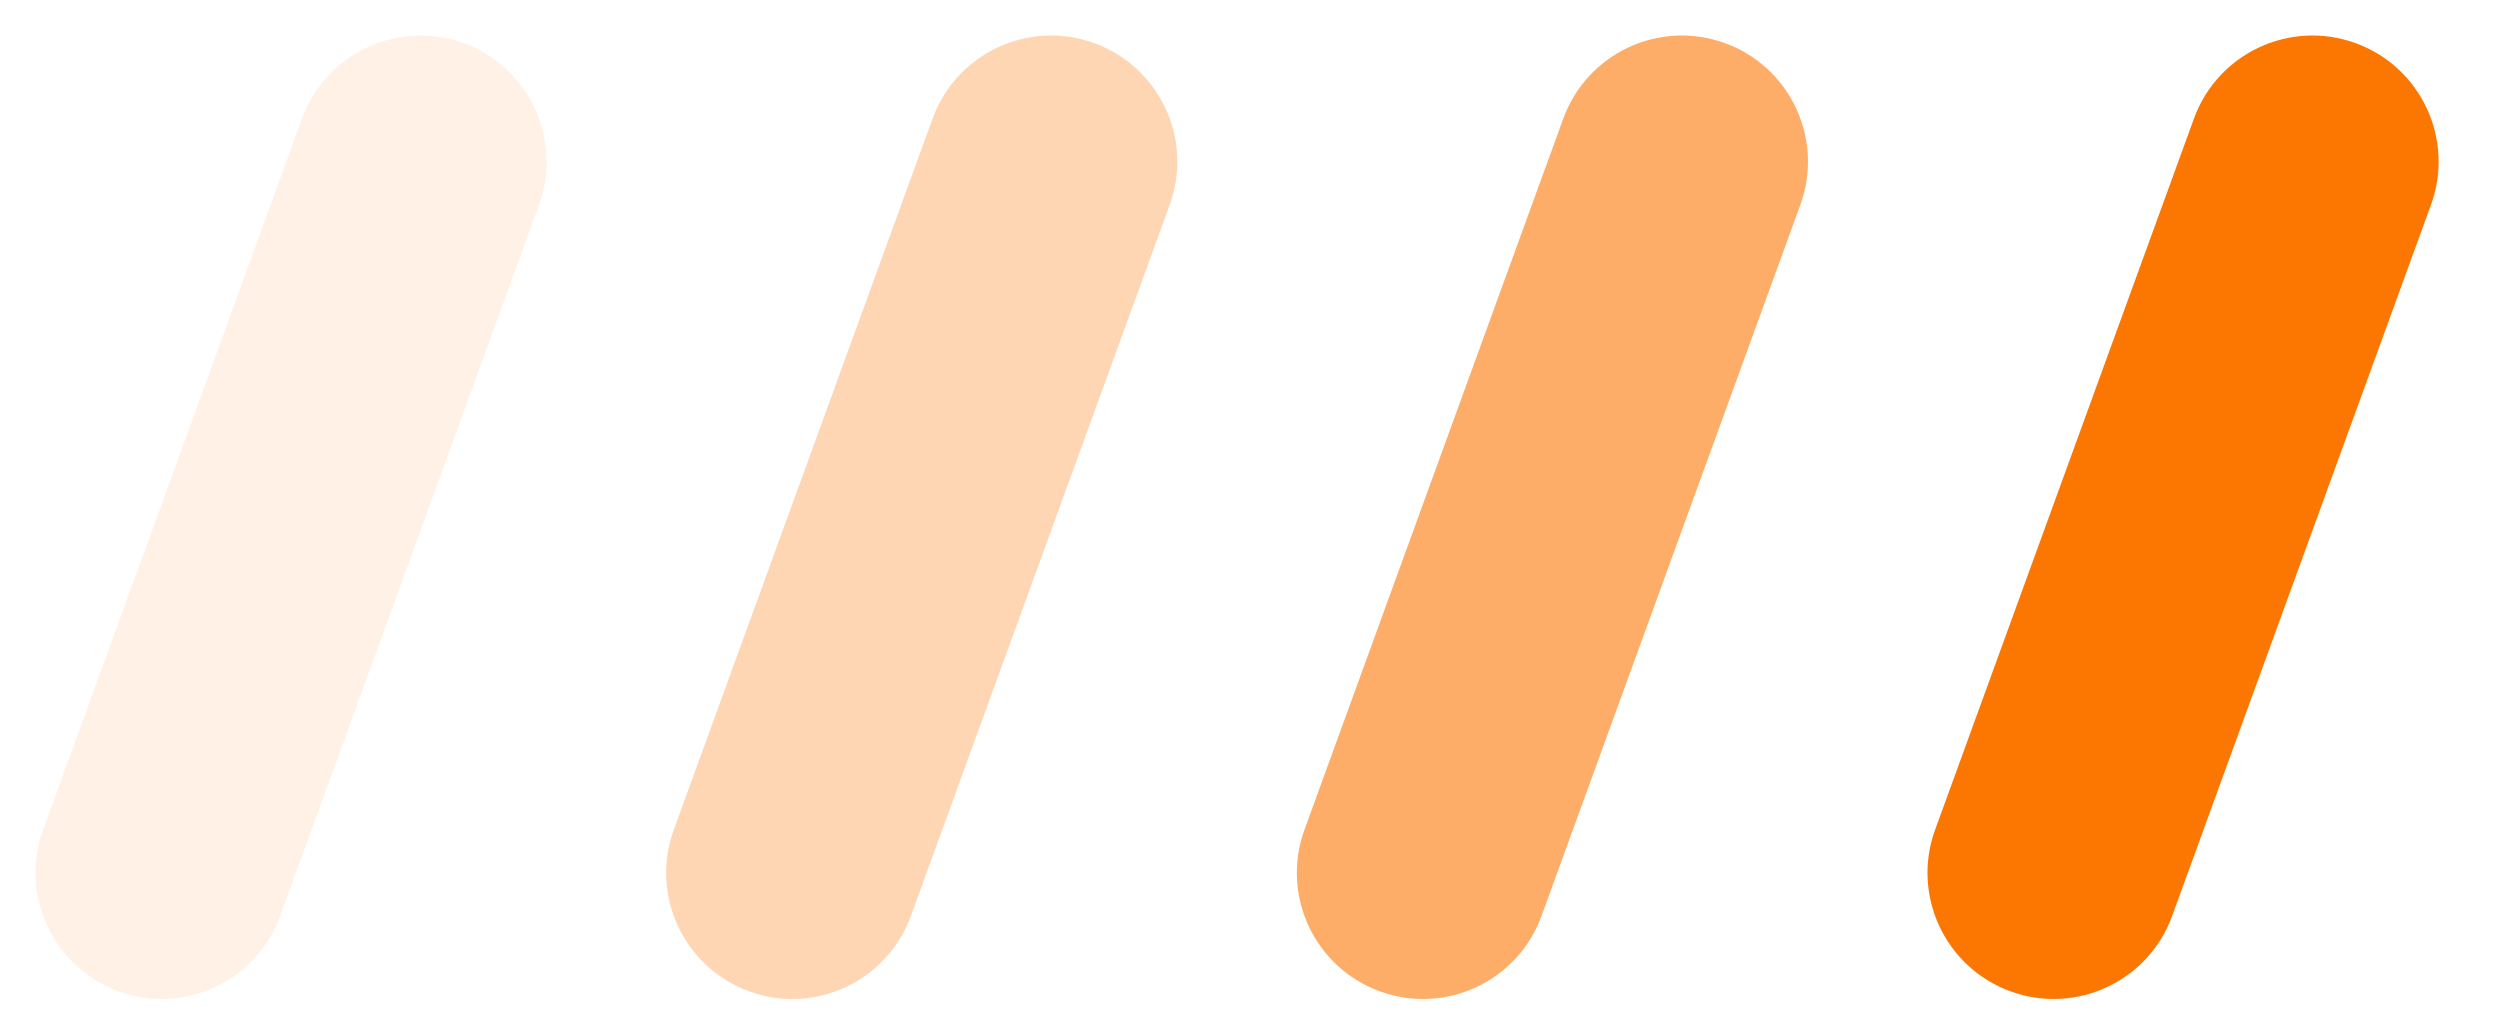
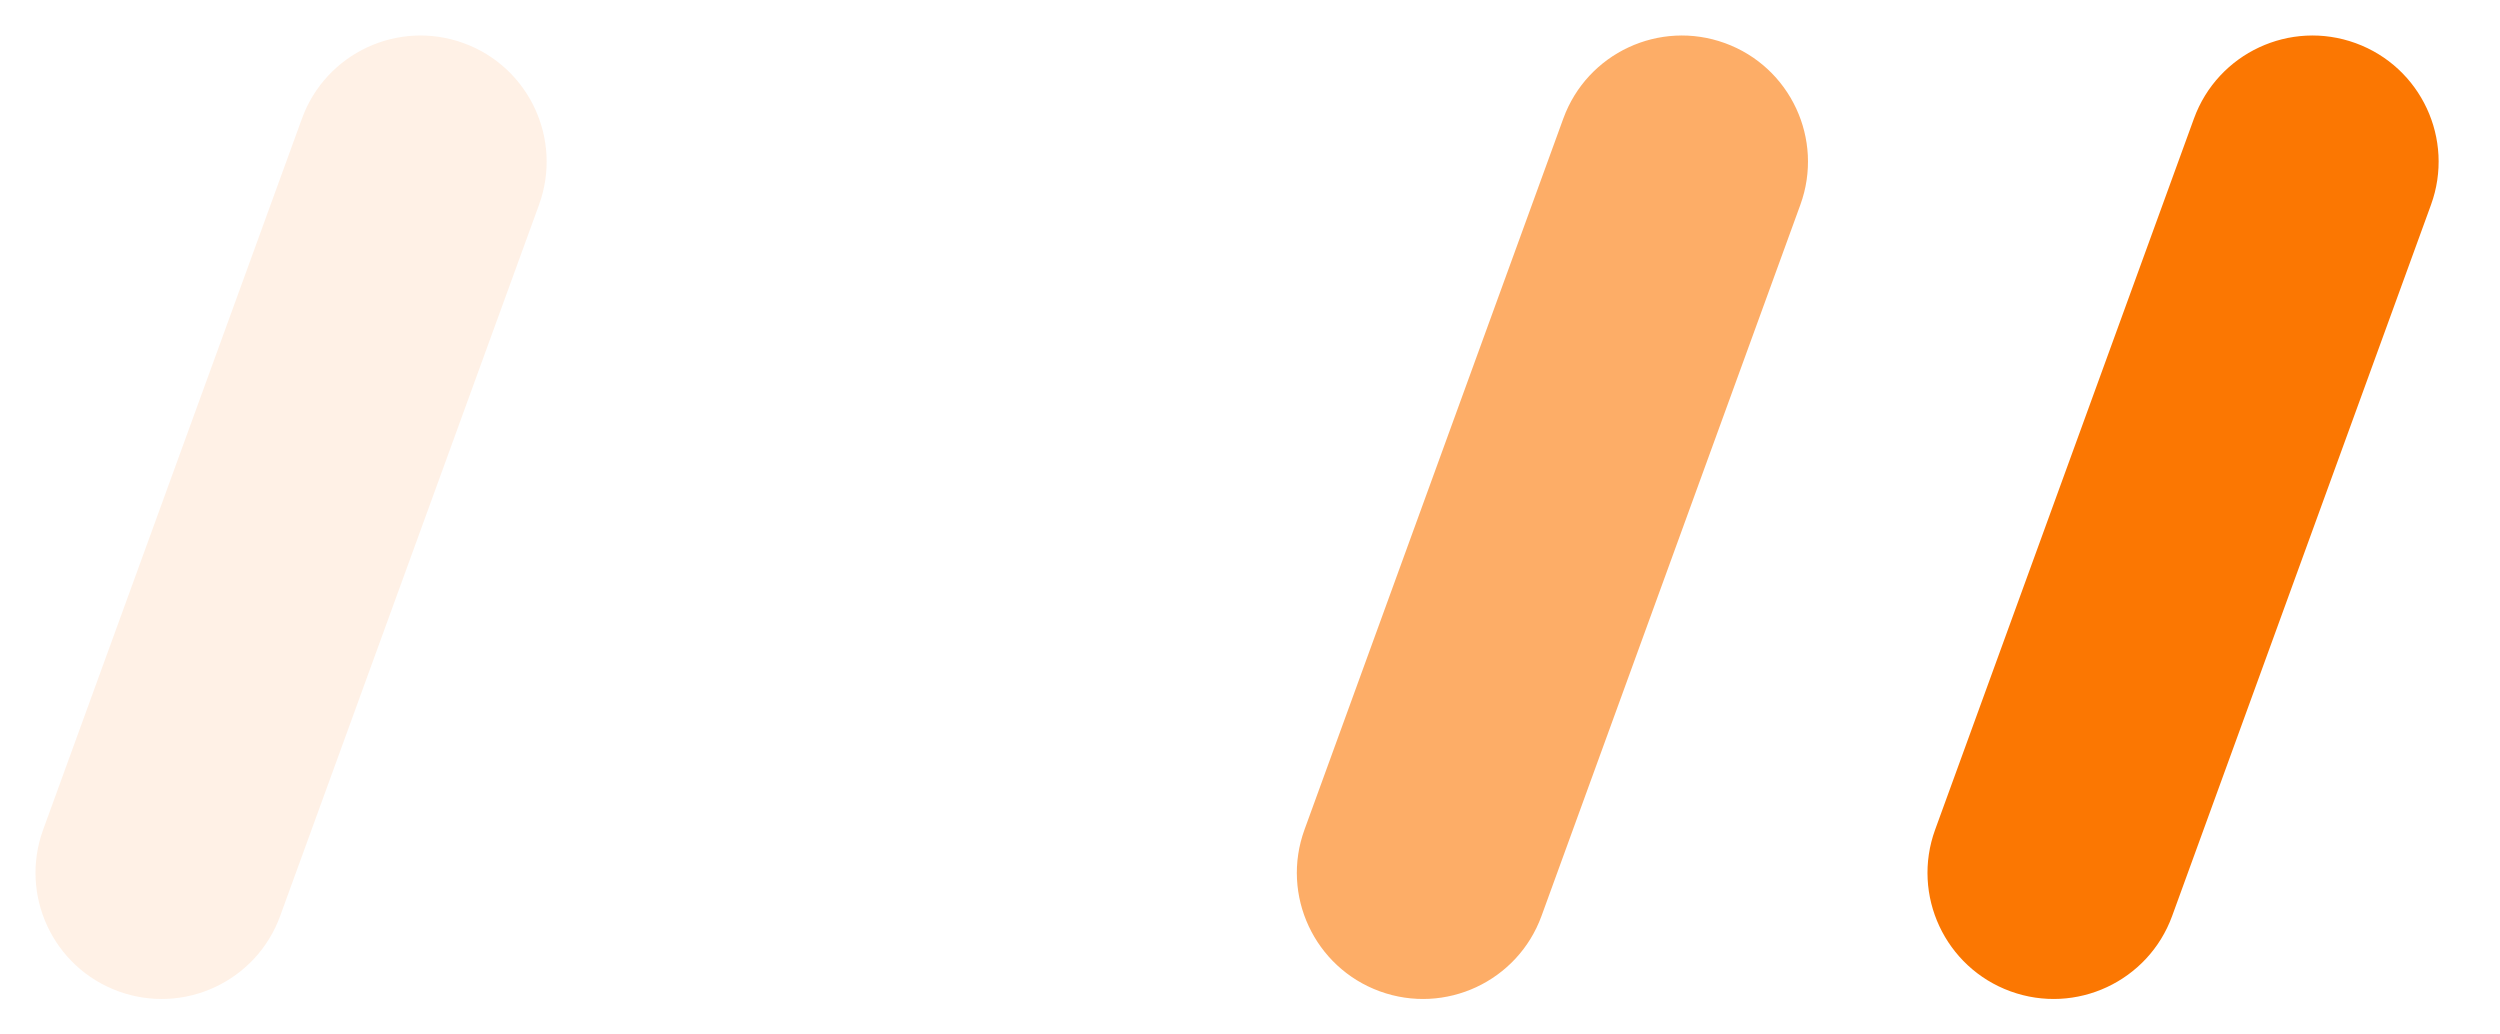
<svg xmlns="http://www.w3.org/2000/svg" width="58px" height="24px" viewBox="0 0 58 24" version="1.1">
  <title>icon_tit_le</title>
  <g id="页面-3" stroke="none" stroke-width="1" fill="none" fill-rule="evenodd">
    <g id="Apple-TV备份-2" transform="translate(-960, -322)" fill="#FB7702">
      <g id="icon_tit_le" transform="translate(960, 322)">
        <path d="M50.647,0.295 C52.263,0.295 53.573,1.605 53.573,3.221 L53.573,20.779 C53.573,22.395 52.263,23.705 50.647,23.705 C49.031,23.705 47.721,22.395 47.721,20.779 L47.721,3.221 C47.721,1.605 49.031,0.295 50.647,0.295 Z" id="矩形" transform="translate(50.647, 12) rotate(20) translate(-50.647, -12)" />
        <path d="M36.016,0.295 C37.632,0.295 38.942,1.605 38.942,3.221 L38.942,20.779 C38.942,22.395 37.632,23.705 36.016,23.705 C34.4,23.705 33.09,22.395 33.09,20.779 L33.09,3.221 C33.09,1.605 34.4,0.295 36.016,0.295 Z" id="矩形" opacity="0.6" transform="translate(36.016, 12) rotate(20) translate(-36.016, -12)" />
-         <path d="M21.384,0.295 C23.001,0.295 24.311,1.605 24.311,3.221 L24.311,20.779 C24.311,22.395 23.001,23.705 21.384,23.705 C19.768,23.705 18.458,22.395 18.458,20.779 L18.458,3.221 C18.458,1.605 19.768,0.295 21.384,0.295 Z" id="矩形" opacity="0.3" transform="translate(21.384, 12) rotate(20) translate(-21.384, -12)" />
        <path d="M6.753,0.295 C8.369,0.295 9.679,1.605 9.679,3.221 L9.679,20.779 C9.679,22.395 8.369,23.705 6.753,23.705 C5.137,23.705 3.827,22.395 3.827,20.779 L3.827,3.221 C3.827,1.605 5.137,0.295 6.753,0.295 Z" id="矩形" opacity="0.1" transform="translate(6.753, 12) rotate(20) translate(-6.753, -12)" />
      </g>
    </g>
  </g>
</svg>